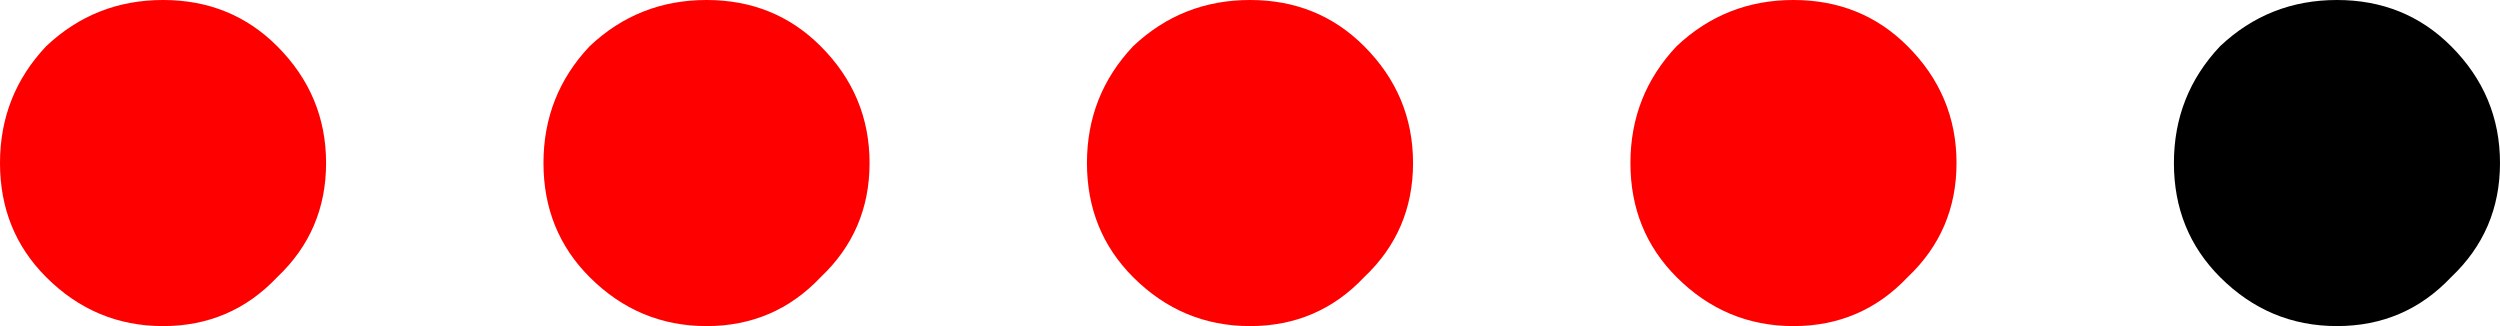
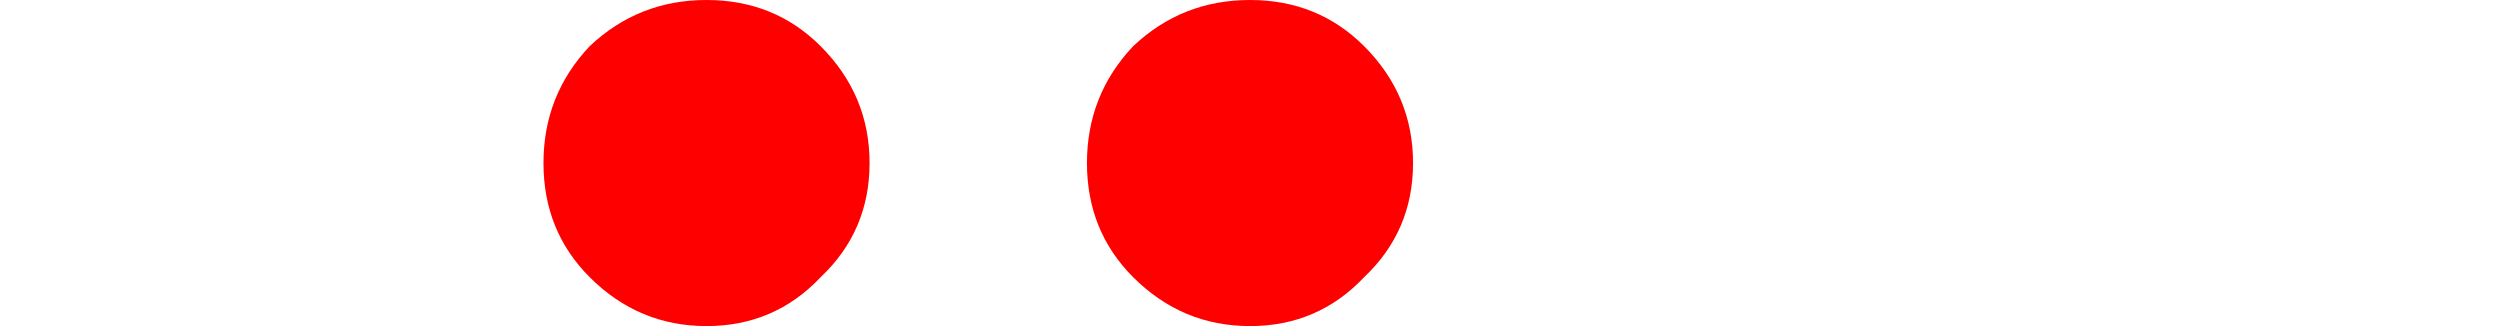
<svg xmlns="http://www.w3.org/2000/svg" height="6.0px" width="46.0px">
  <g transform="matrix(1.0, 0.0, 0.0, 1.0, 144.6, -75.2)">
-     <path d="M-138.6 78.2 Q-138.6 79.45 -139.5 80.3 -140.35 81.2 -141.6 81.2 -142.85 81.2 -143.75 80.3 -144.6 79.45 -144.6 78.2 -144.6 76.95 -143.75 76.05 -142.85 75.2 -141.6 75.2 -140.35 75.2 -139.5 76.05 -138.6 76.95 -138.6 78.2" fill="#ff0000" fill-rule="evenodd" stroke="none" />
    <path d="M-128.6 78.2 Q-128.6 79.45 -129.5 80.3 -130.35 81.2 -131.6 81.2 -132.85 81.2 -133.75 80.3 -134.6 79.45 -134.6 78.2 -134.6 76.95 -133.75 76.05 -132.85 75.2 -131.6 75.2 -130.35 75.2 -129.5 76.05 -128.6 76.95 -128.6 78.2" fill="#ff0000" fill-rule="evenodd" stroke="none" />
    <path d="M-118.6 78.2 Q-118.6 79.45 -119.5 80.3 -120.35 81.2 -121.6 81.2 -122.85 81.2 -123.75 80.3 -124.6 79.45 -124.6 78.2 -124.6 76.95 -123.75 76.05 -122.85 75.2 -121.6 75.2 -120.35 75.2 -119.5 76.05 -118.6 76.95 -118.6 78.2" fill="#ff0000" fill-rule="evenodd" stroke="none" />
-     <path d="M-99.5 80.3 Q-100.35 81.2 -101.6 81.2 -102.85 81.2 -103.75 80.3 -104.6 79.45 -104.6 78.2 -104.6 76.95 -103.75 76.05 -102.85 75.2 -101.6 75.2 -100.35 75.2 -99.5 76.05 -98.6 76.95 -98.6 78.2 -98.6 79.45 -99.5 80.3" fill="#000000" fill-rule="evenodd" stroke="none" />
-     <path d="M-109.5 80.3 Q-110.35 81.2 -111.6 81.2 -112.85 81.2 -113.75 80.3 -114.6 79.45 -114.6 78.2 -114.6 76.95 -113.75 76.05 -112.85 75.2 -111.6 75.2 -110.35 75.2 -109.5 76.05 -108.6 76.95 -108.6 78.2 -108.6 79.45 -109.5 80.3" fill="#ff0000" fill-rule="evenodd" stroke="none" />
  </g>
</svg>